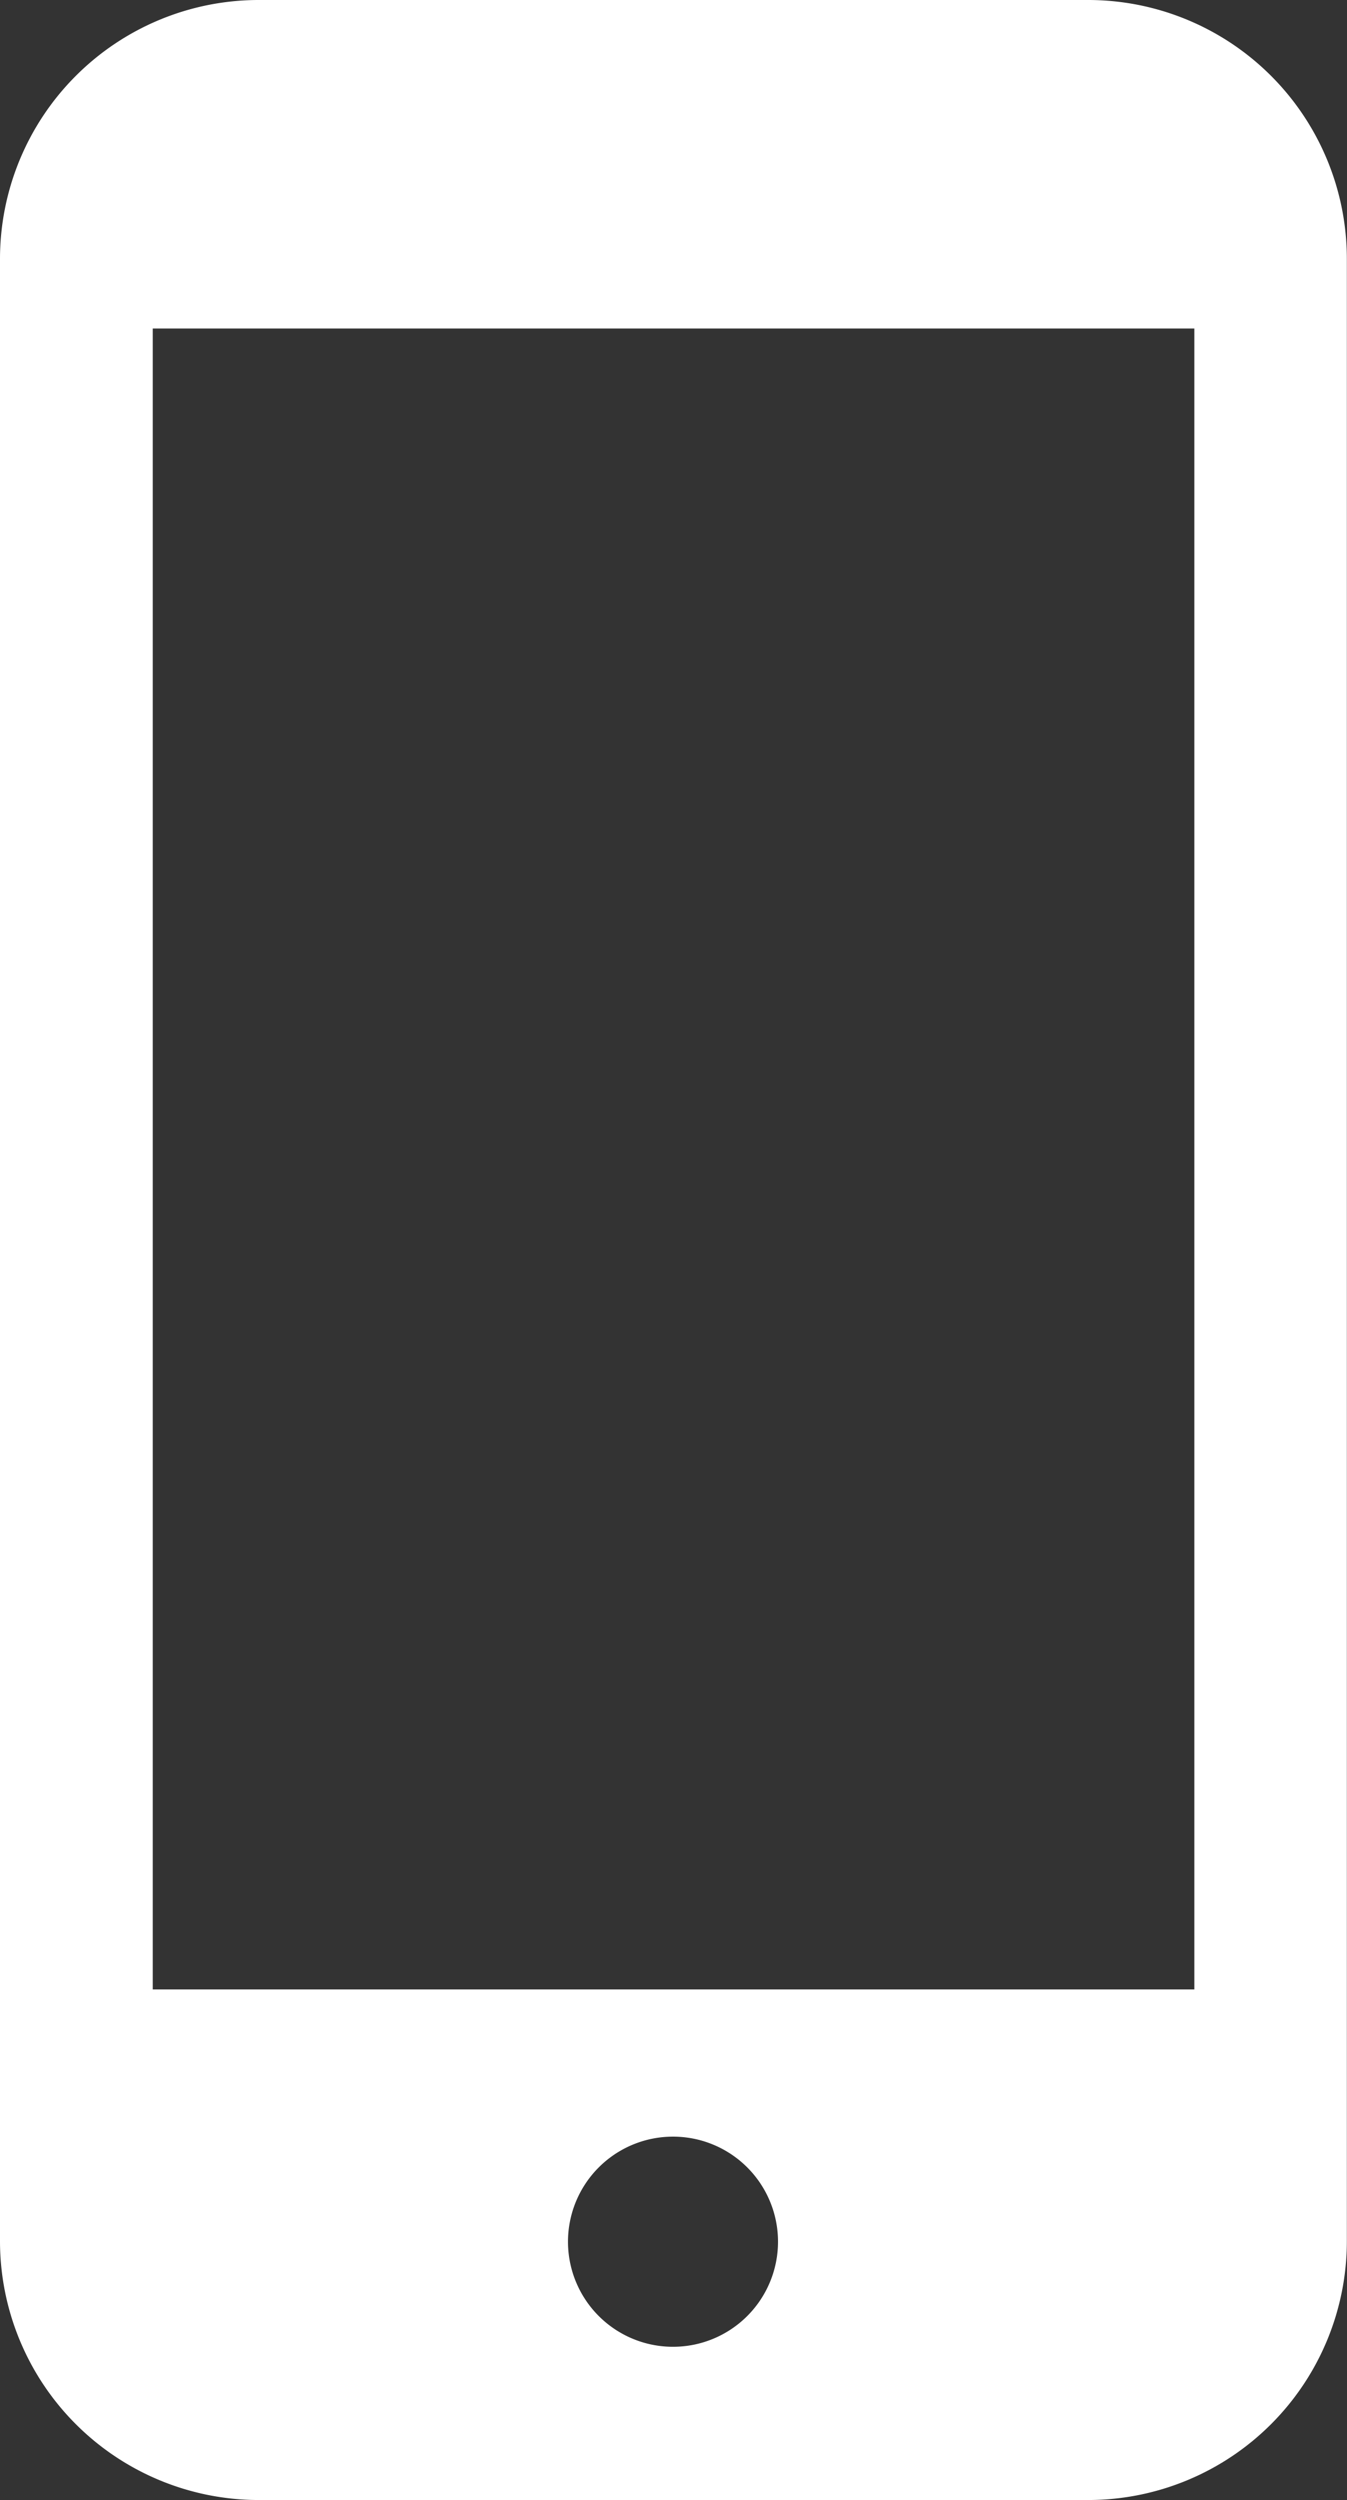
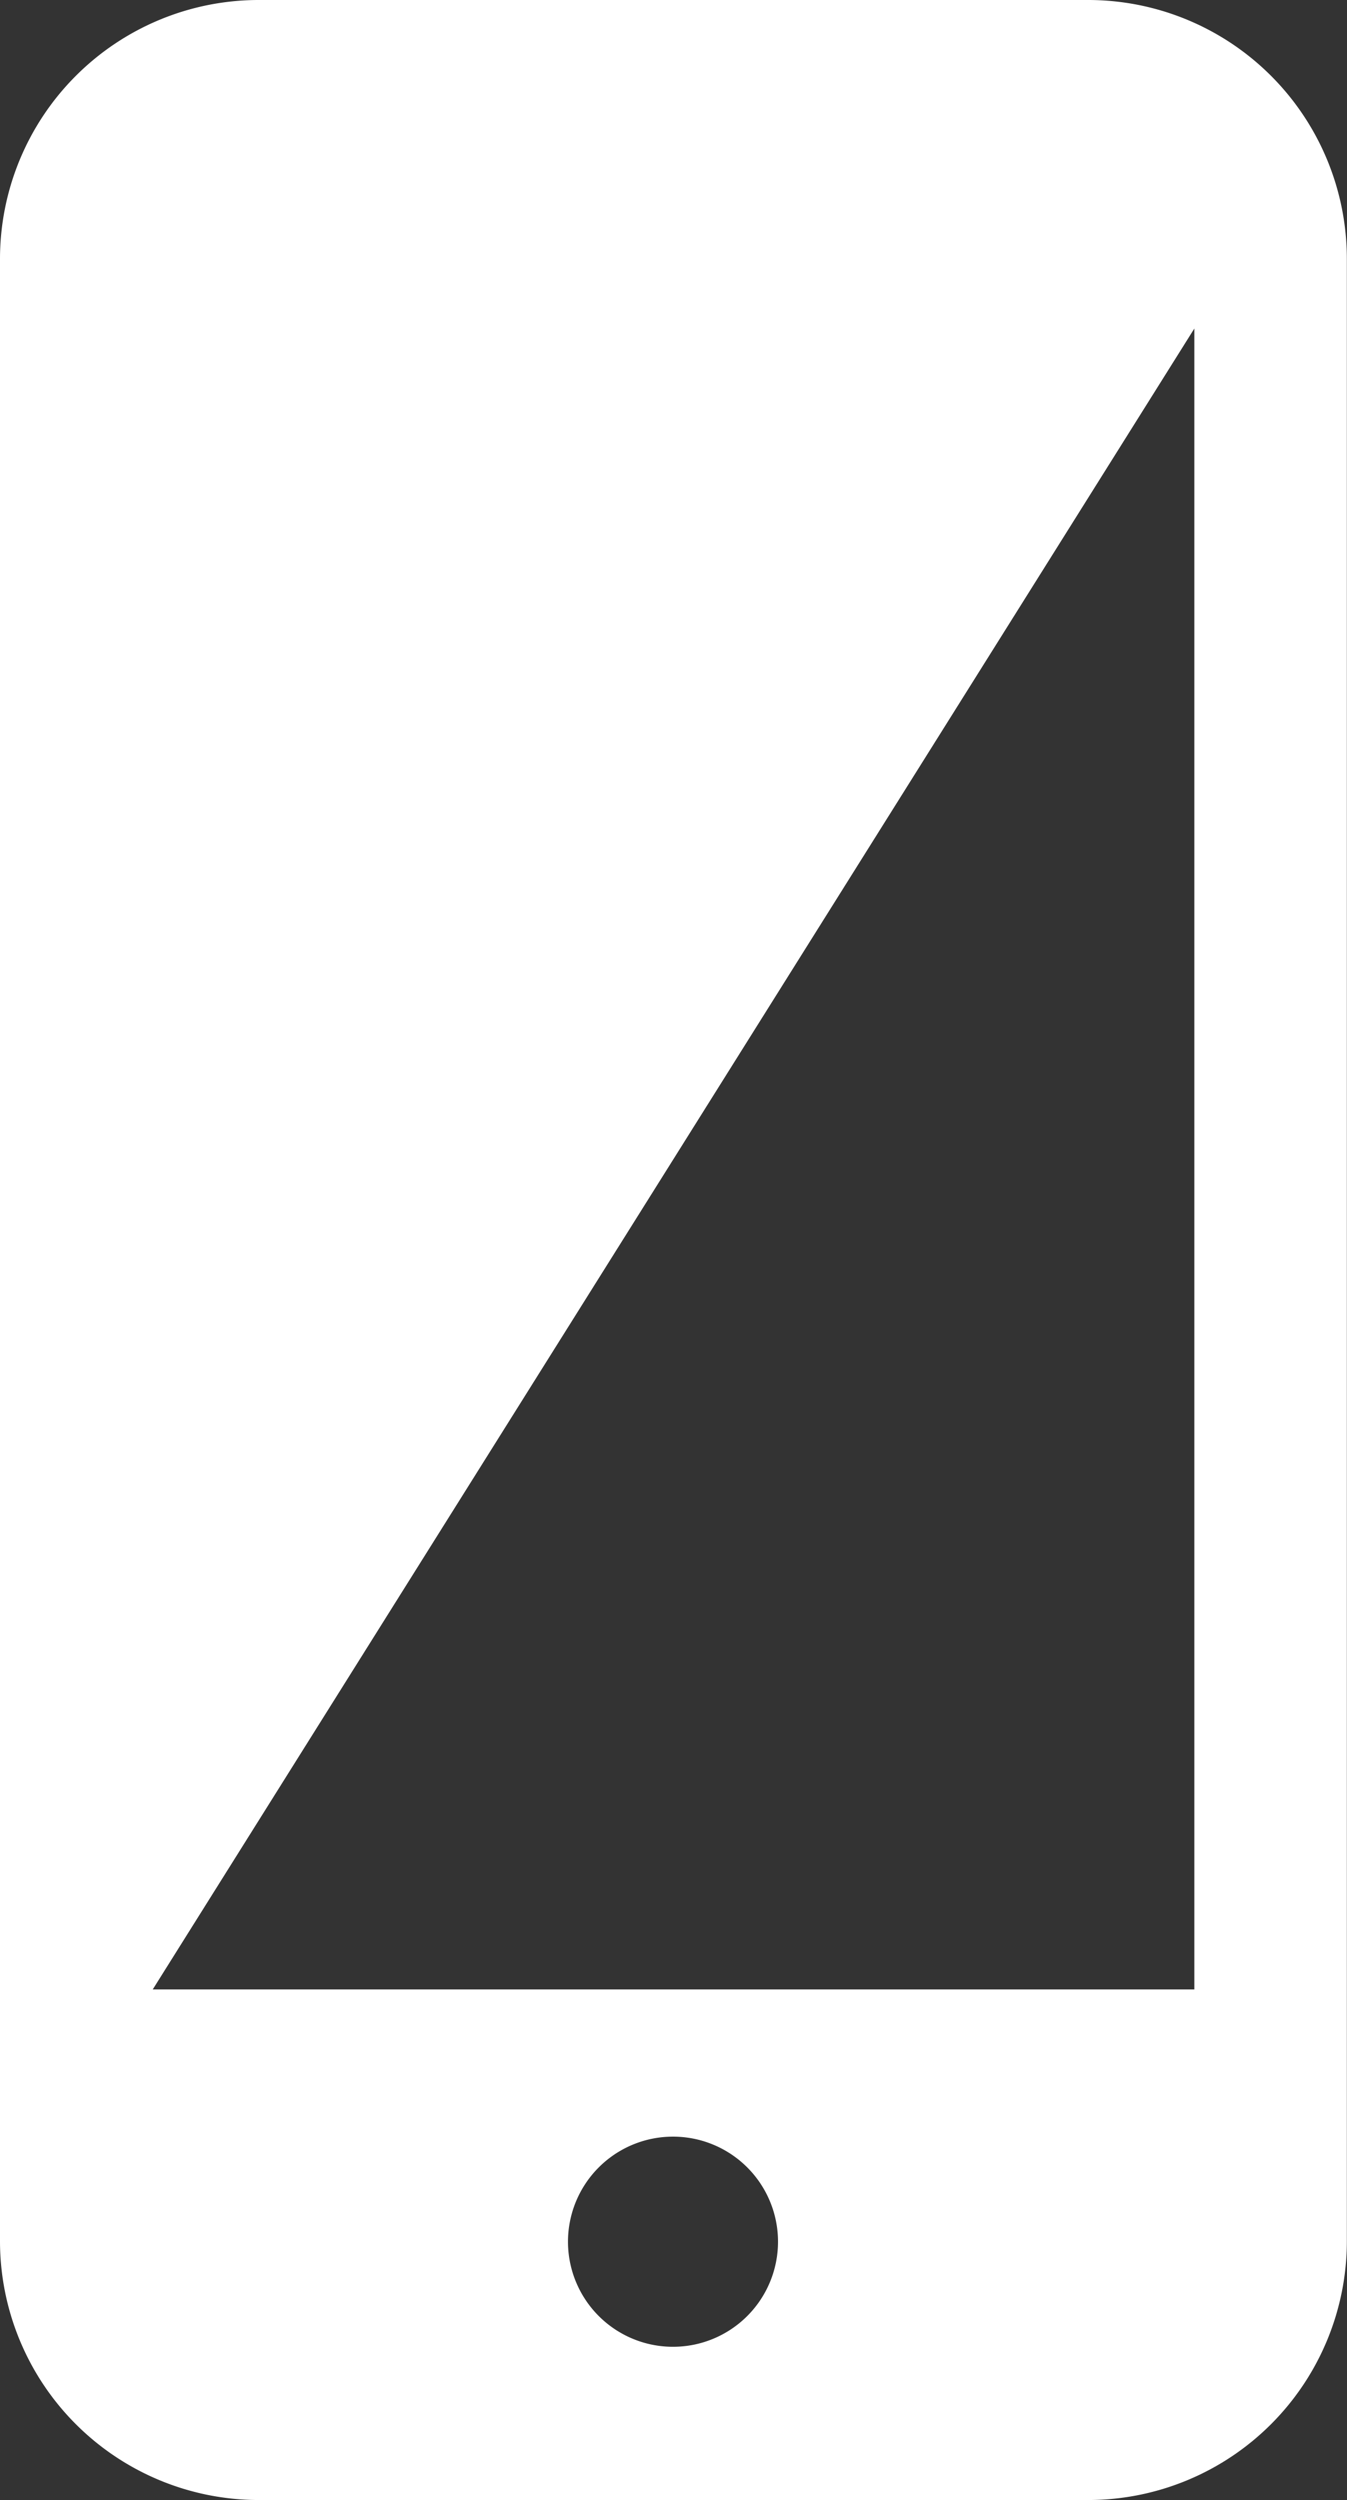
<svg xmlns="http://www.w3.org/2000/svg" width="28.219" height="52.341" viewBox="0 0 28.219 52.341">
  <rect x="0" y="0" width="28.219" height="52.341" fill="#333333" stroke="none" />
  <defs>
    <style>.a{fill:#fff;fill-rule:evenodd;}</style>
  </defs>
-   <path class="a" d="M22.816,0H5.4A5.423,5.423,0,0,0,0,5.43V46.911a5.423,5.423,0,0,0,5.4,5.43H22.816a5.422,5.422,0,0,0,5.4-5.43V5.43A5.422,5.422,0,0,0,22.816,0ZM14.11,49.133a2.2,2.2,0,1,1,2.189-2.2A2.2,2.2,0,0,1,14.11,49.133ZM25.021,6.878V41.651H3.2V6.878Z" />
+   <path class="a" d="M22.816,0H5.4A5.423,5.423,0,0,0,0,5.43V46.911a5.423,5.423,0,0,0,5.4,5.43H22.816a5.422,5.422,0,0,0,5.4-5.43V5.43A5.422,5.422,0,0,0,22.816,0ZM14.11,49.133a2.2,2.2,0,1,1,2.189-2.2A2.2,2.2,0,0,1,14.11,49.133ZM25.021,6.878V41.651H3.2Z" />
</svg>